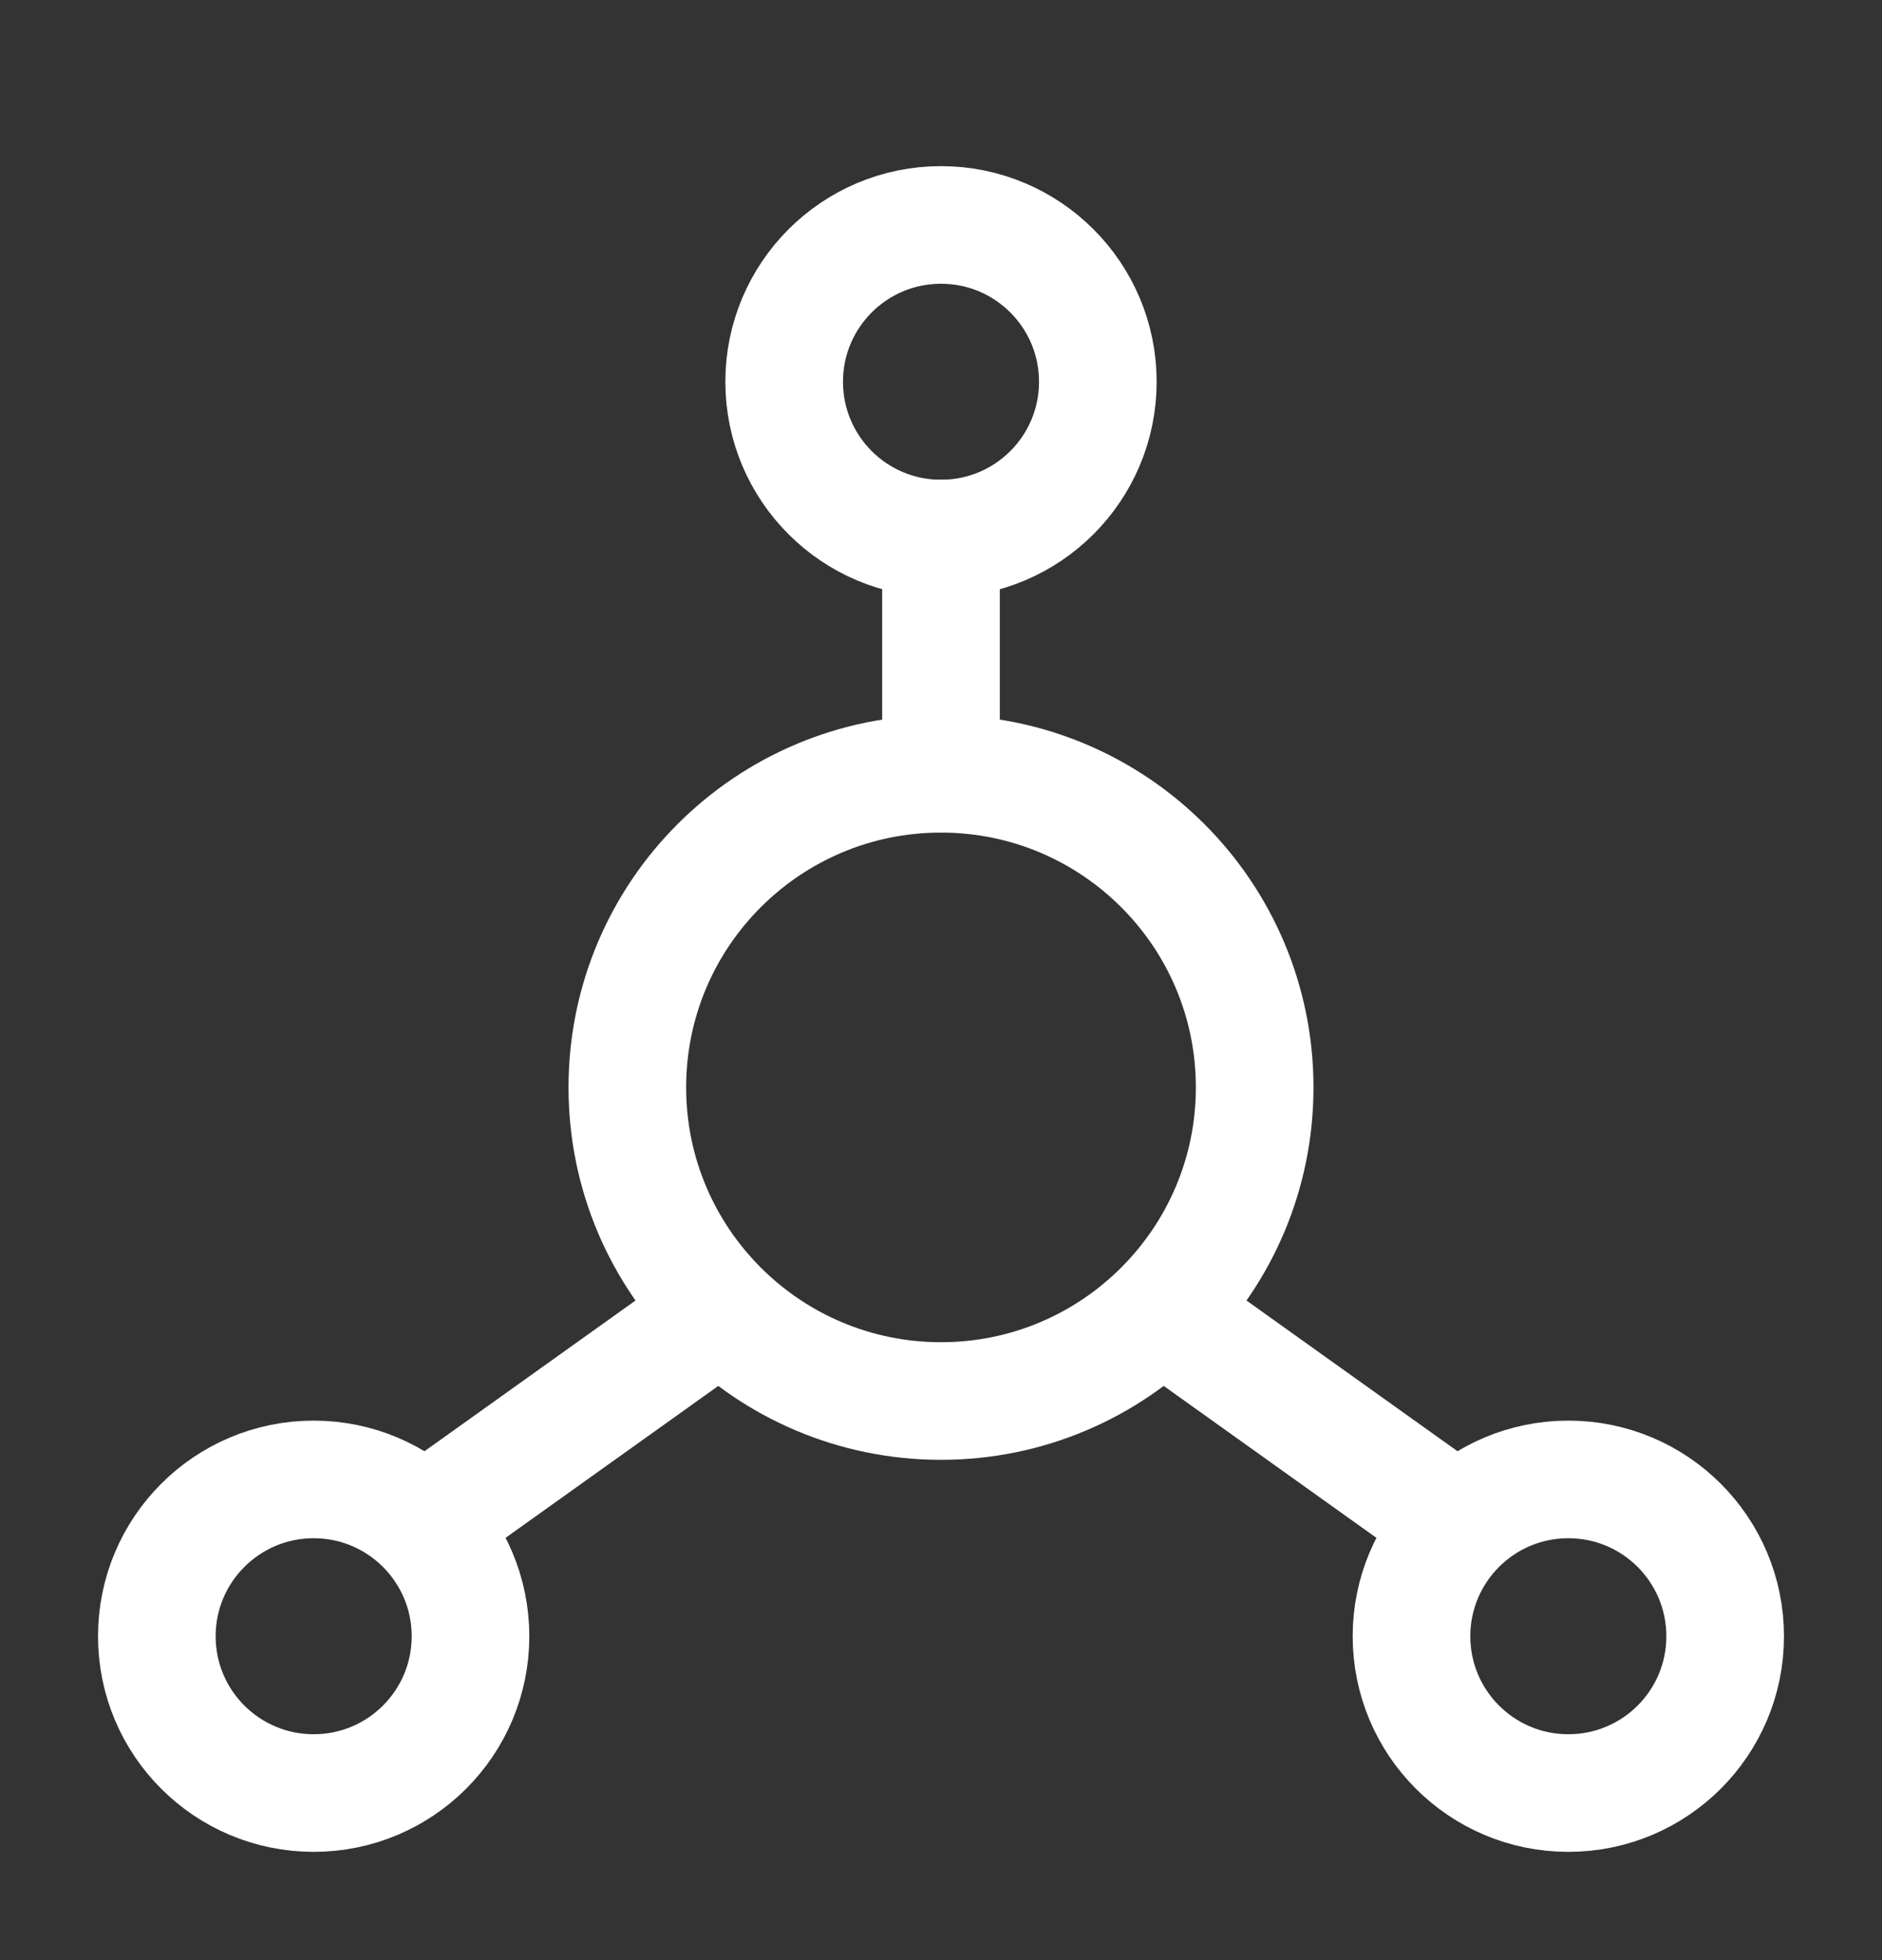
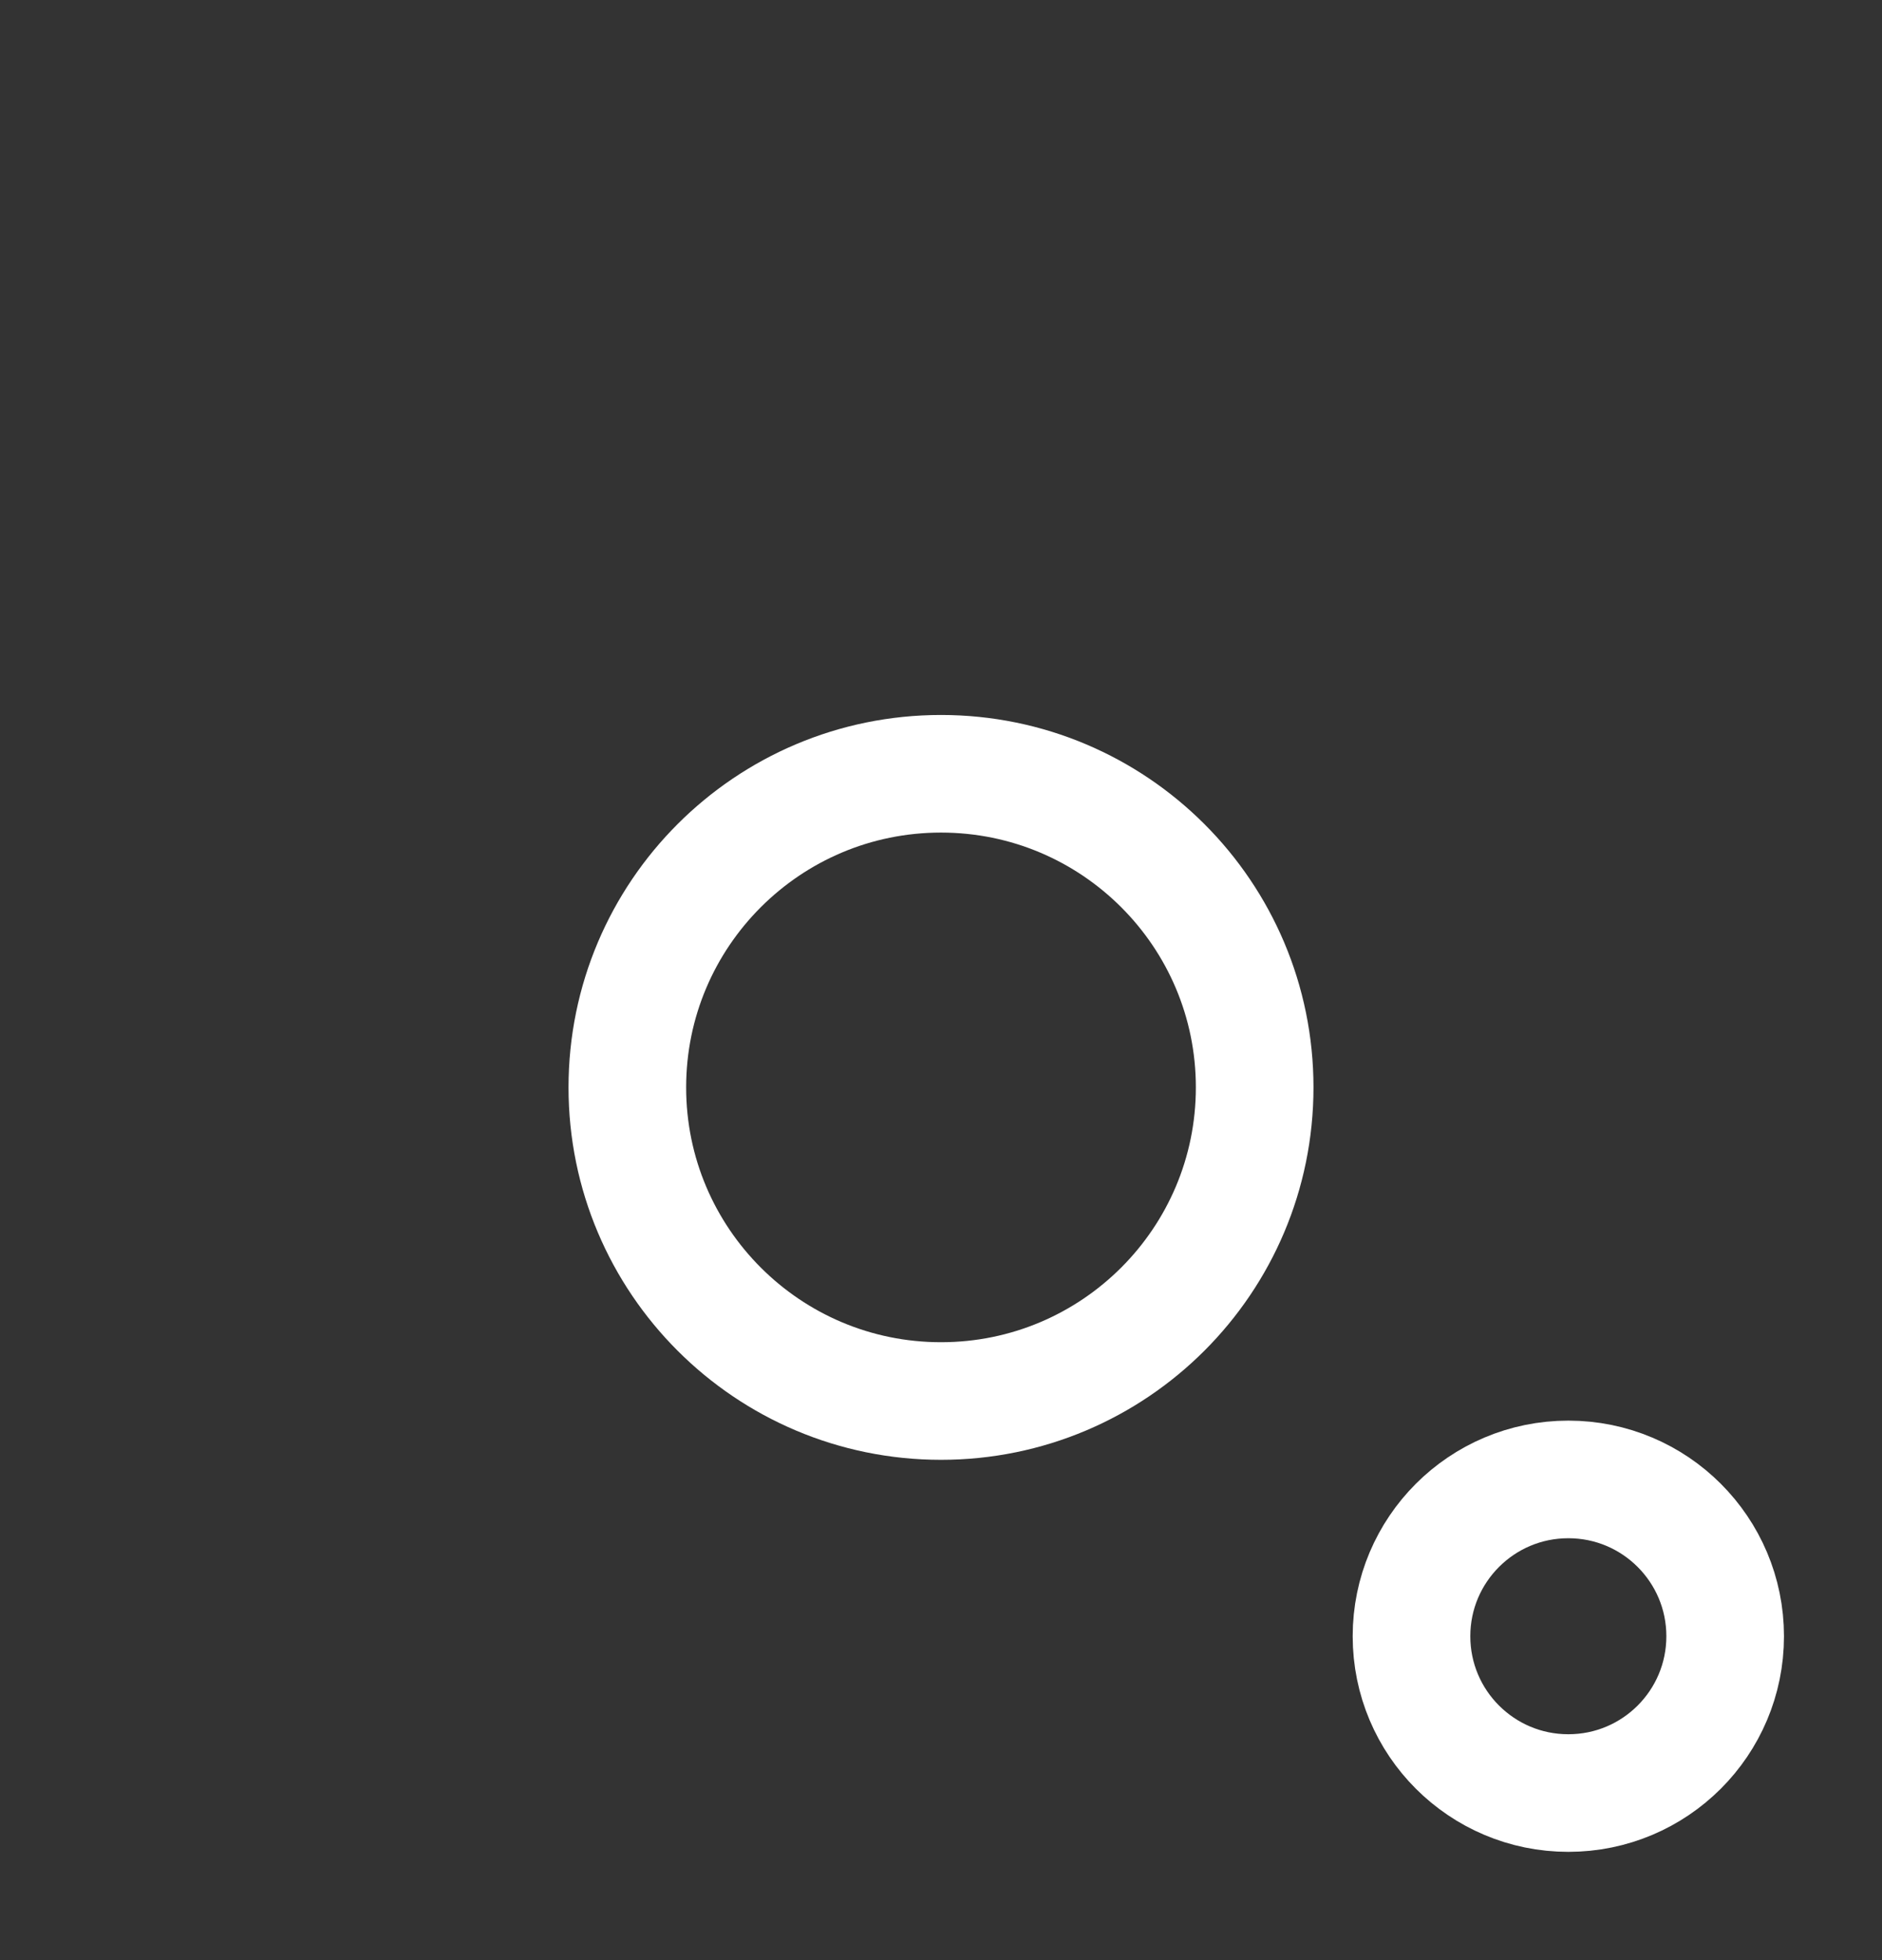
<svg xmlns="http://www.w3.org/2000/svg" width="24" height="25" viewBox="0 0 24 25" fill="none">
  <rect x="0" y="0" width="24" height="25" fill="#333333" stroke="none" />
  <path d="M12 17.869C14.209 17.869 16 16.078 16 13.869C16 11.66 14.209 9.869 12 9.869C9.791 9.869 8 11.66 8 13.869C8 16.078 9.791 17.869 12 17.869Z" stroke="white" stroke-width="1.5" stroke-linecap="round" stroke-linejoin="round" />
-   <path d="M12 6.869C13.105 6.869 14 5.974 14 4.869C14 3.765 13.105 2.869 12 2.869C10.895 2.869 10 3.765 10 4.869C10 5.974 10.895 6.869 12 6.869Z" stroke="white" stroke-width="1.5" stroke-linecap="round" stroke-linejoin="round" />
-   <path d="M4 22.869C5.105 22.869 6 21.974 6 20.869C6 19.765 5.105 18.869 4 18.869C2.895 18.869 2 19.765 2 20.869C2 21.974 2.895 22.869 4 22.869Z" stroke="white" stroke-width="1.5" stroke-linecap="round" stroke-linejoin="round" />
  <path d="M20 22.869C21.105 22.869 22 21.974 22 20.869C22 19.765 21.105 18.869 20 18.869C18.895 18.869 18 19.765 18 20.869C18 21.974 18.895 22.869 20 22.869Z" stroke="white" stroke-width="1.5" stroke-linecap="round" stroke-linejoin="round" />
-   <path d="M12 9.869V6.869M18.5 19.369L15 16.869M5.5 19.369L9 16.869" stroke="white" stroke-width="1.5" stroke-linecap="round" stroke-linejoin="round" />
</svg>